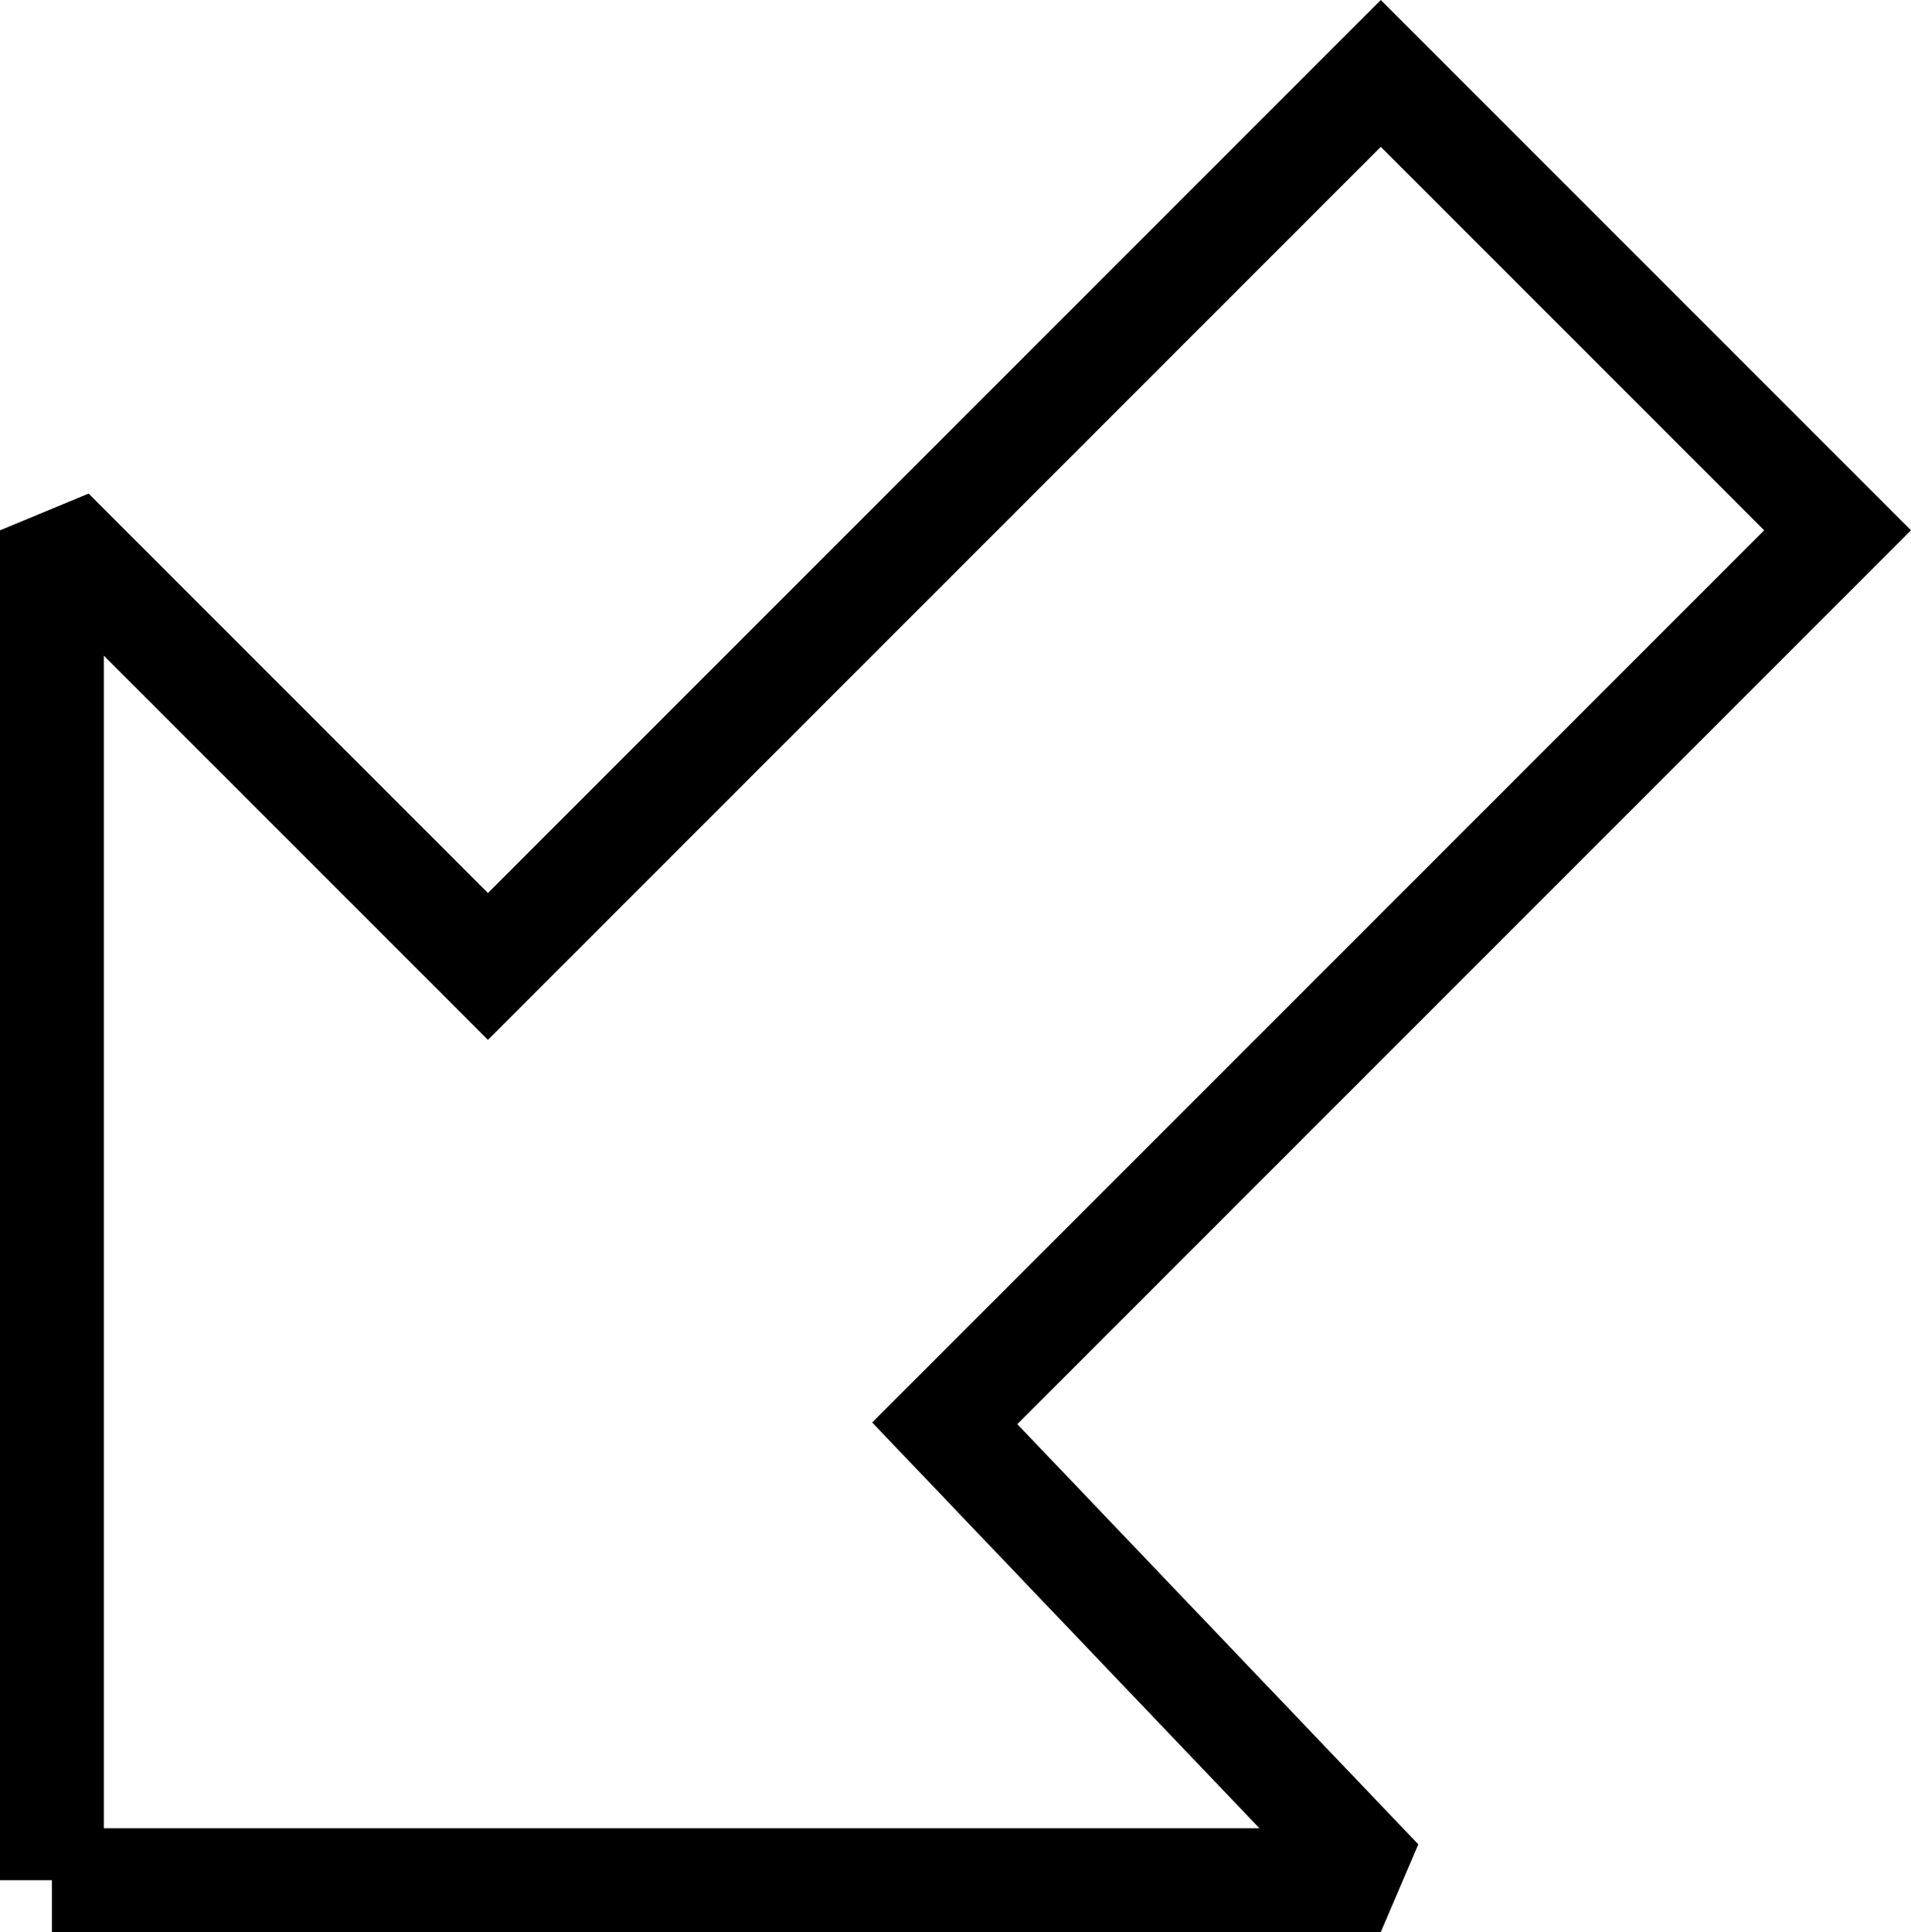
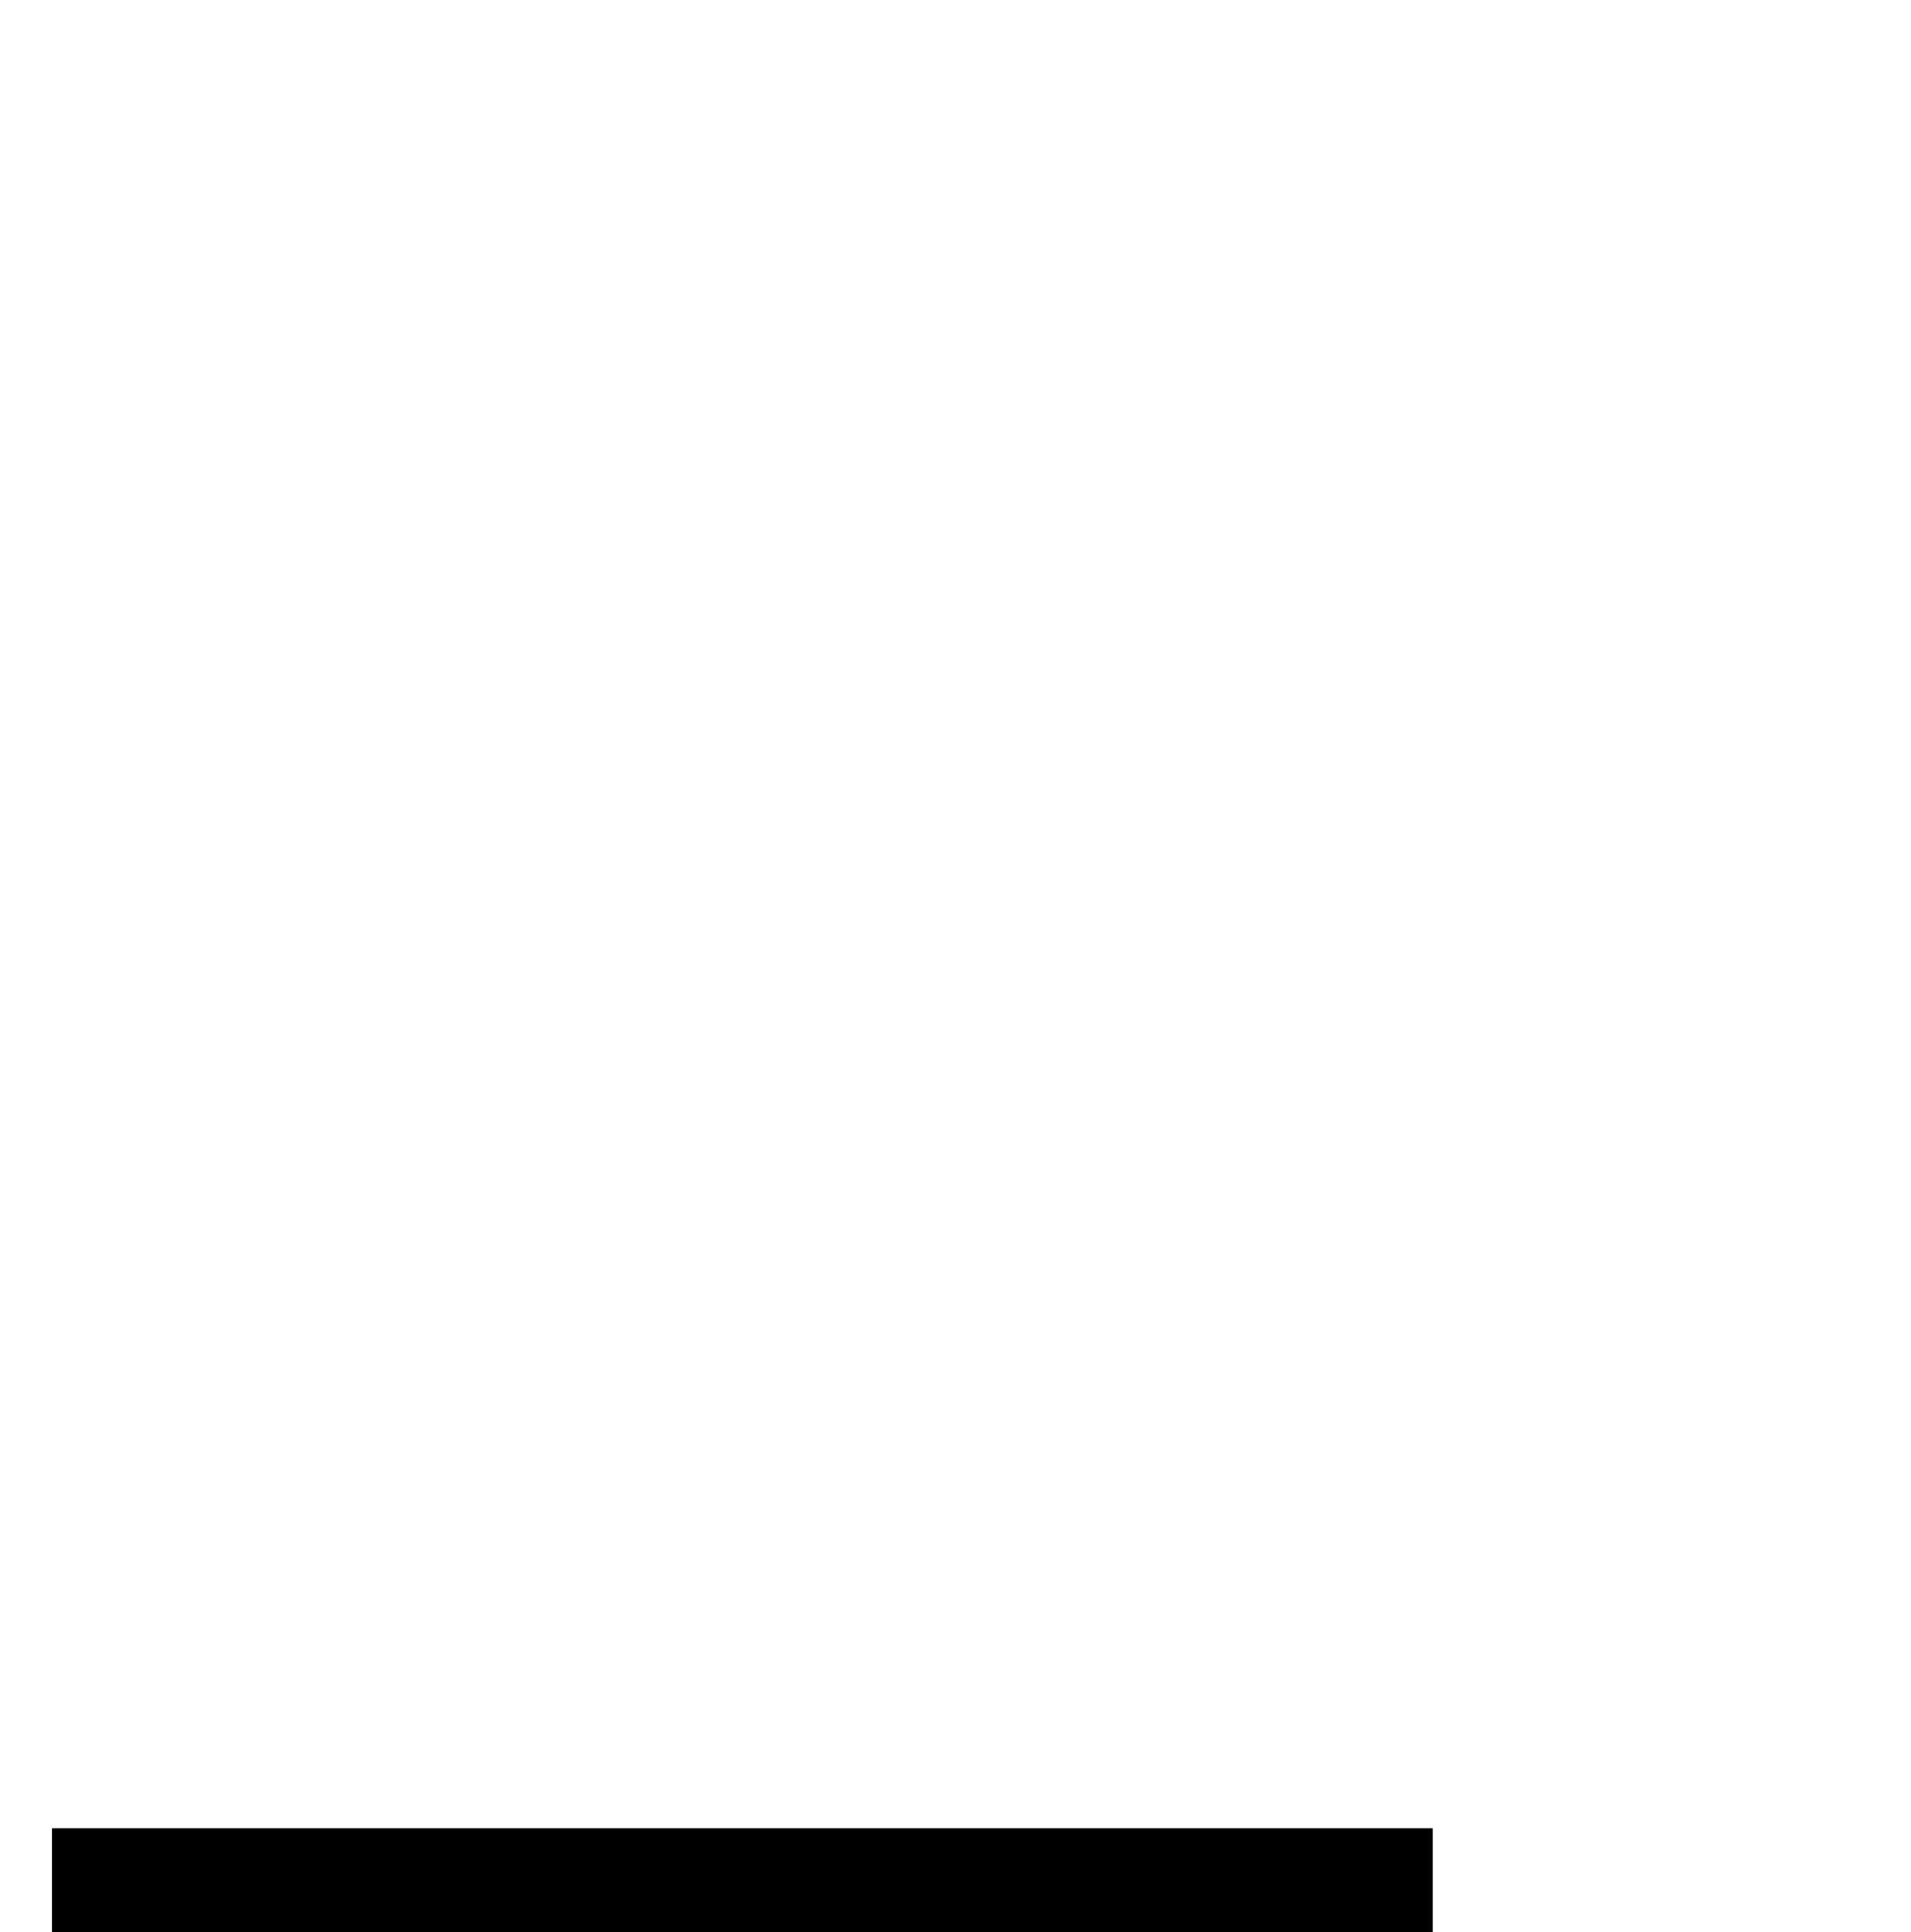
<svg xmlns="http://www.w3.org/2000/svg" width="92.036" height="93.036" version="1.2">
-   <path fill="none" stroke="#000" stroke-miterlimit="2" stroke-width="5" d="M2.5 90.536h64l-21-22 43-43-22-22-43 43-21-21v65" font-family="'Sans Serif'" font-size="12.5" font-weight="400" />
+   <path fill="none" stroke="#000" stroke-miterlimit="2" stroke-width="5" d="M2.5 90.536h64v65" font-family="'Sans Serif'" font-size="12.5" font-weight="400" />
</svg>